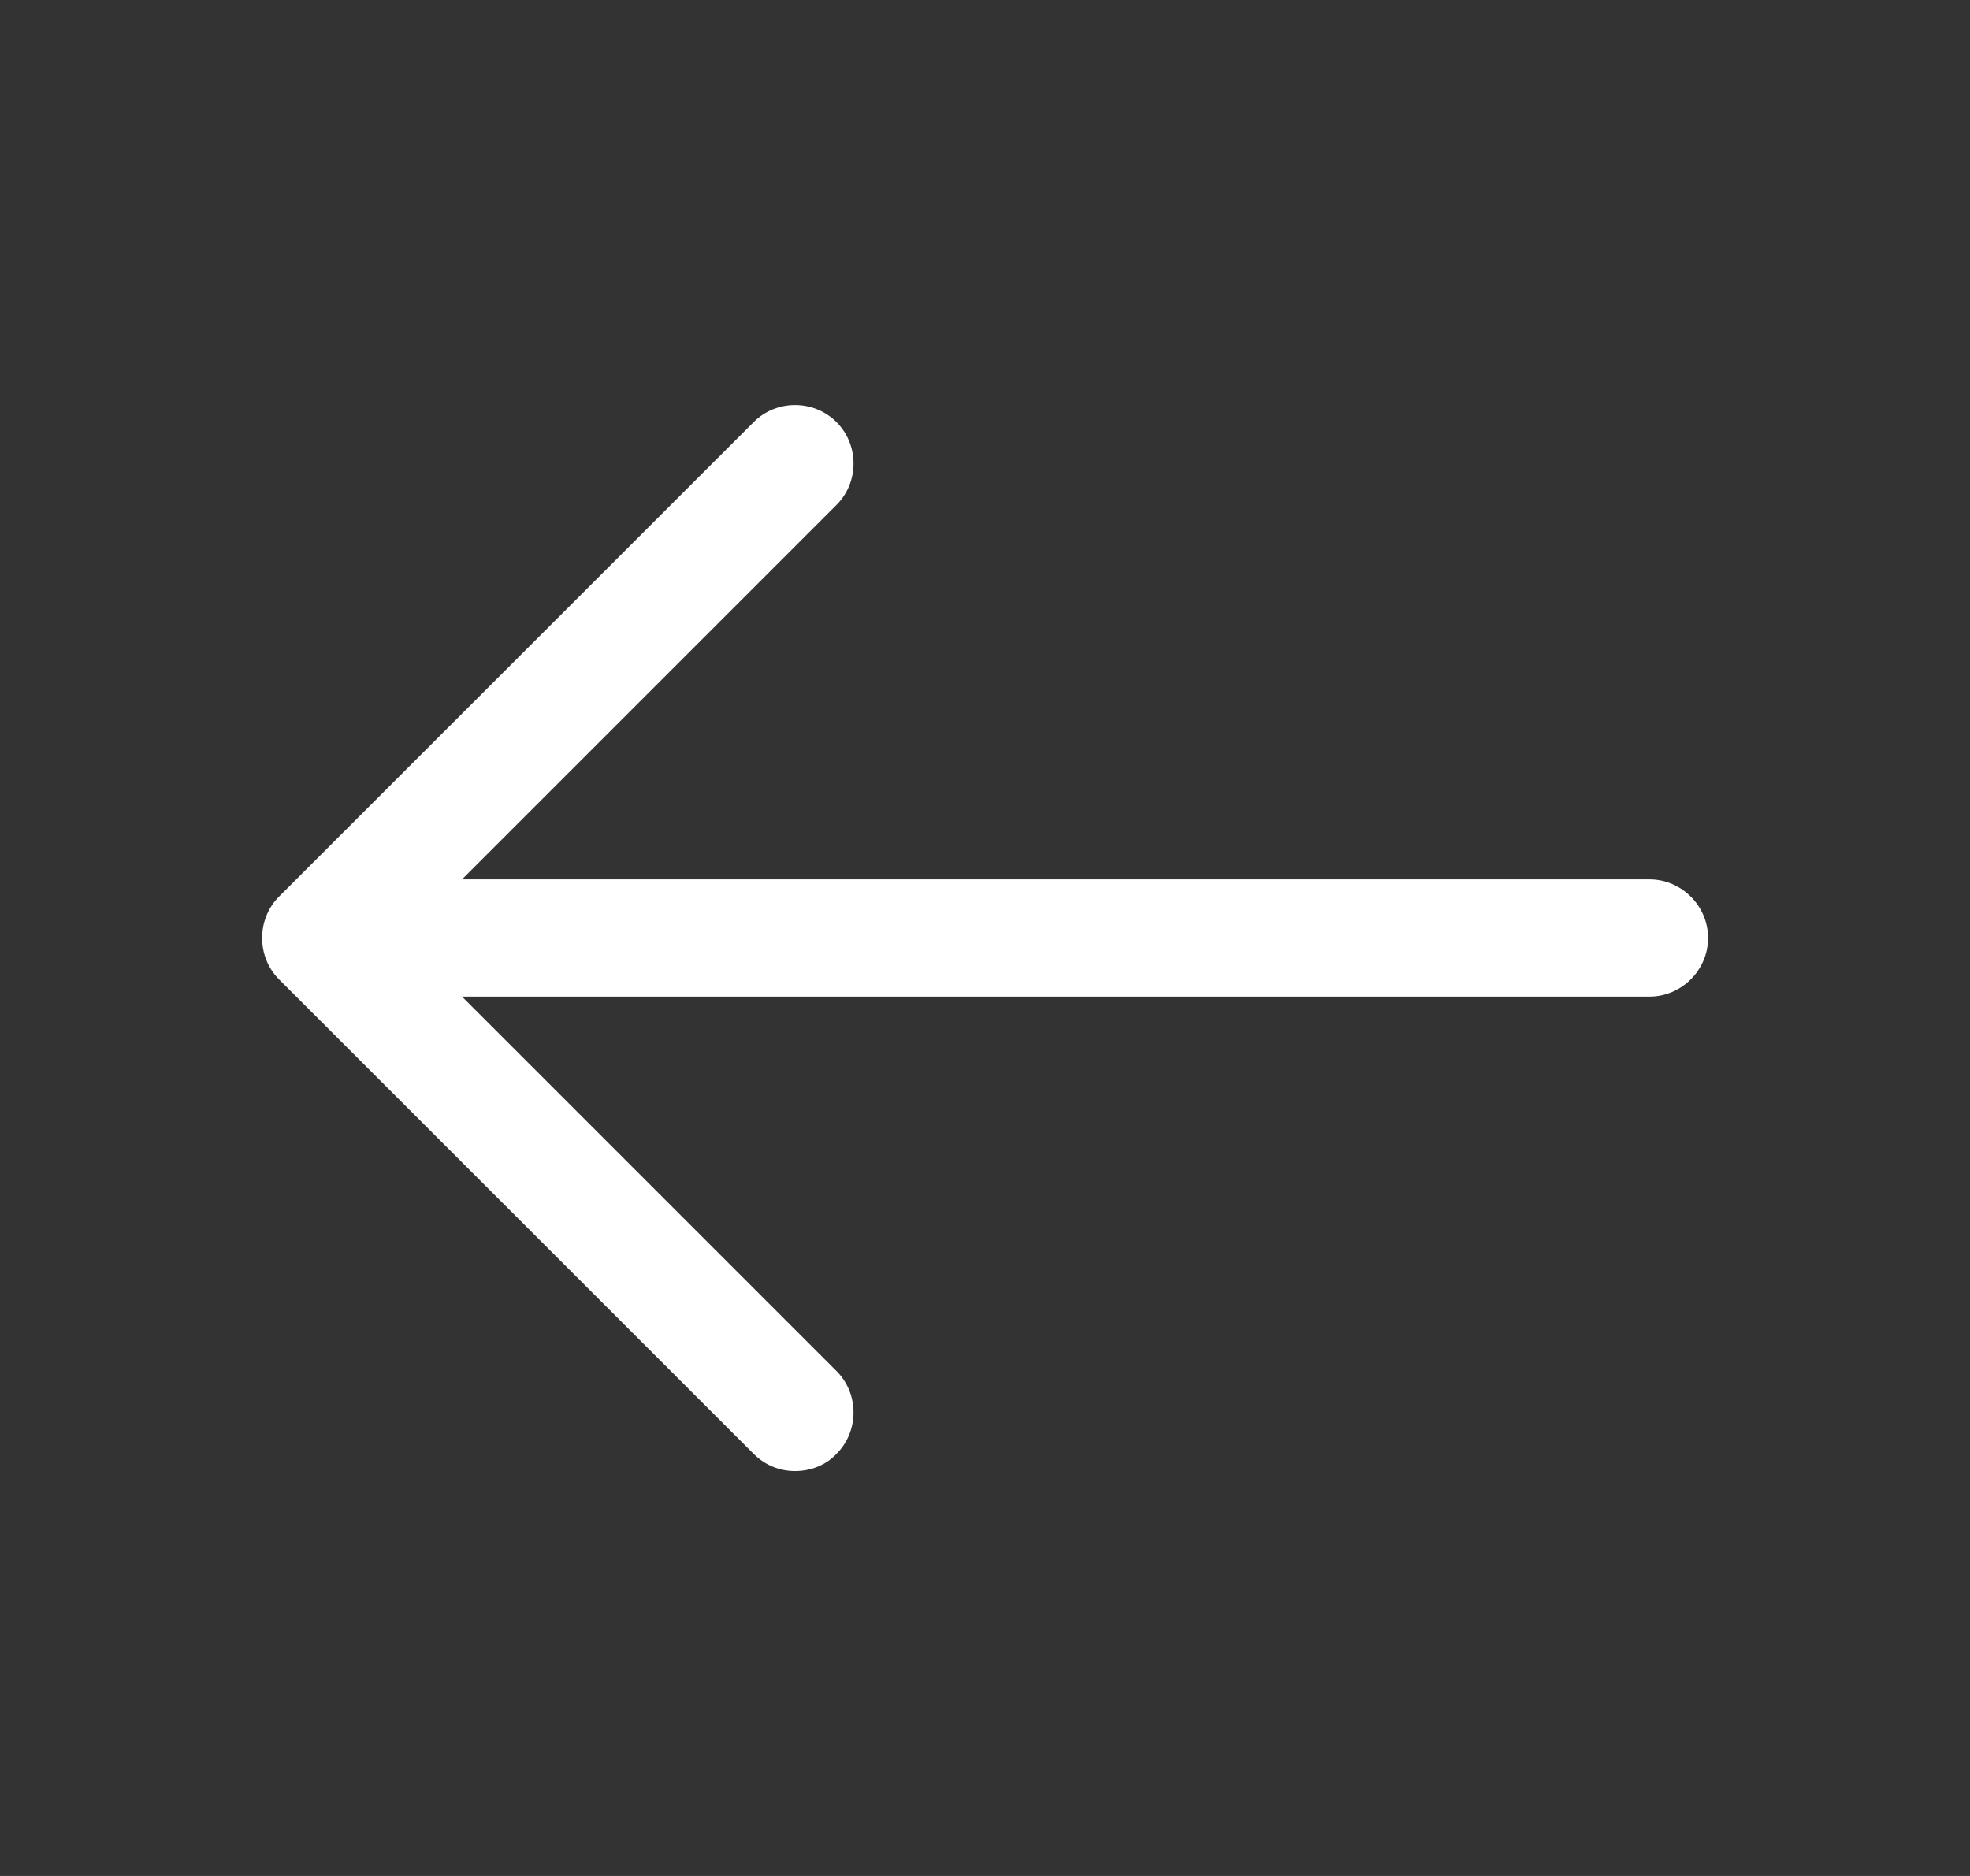
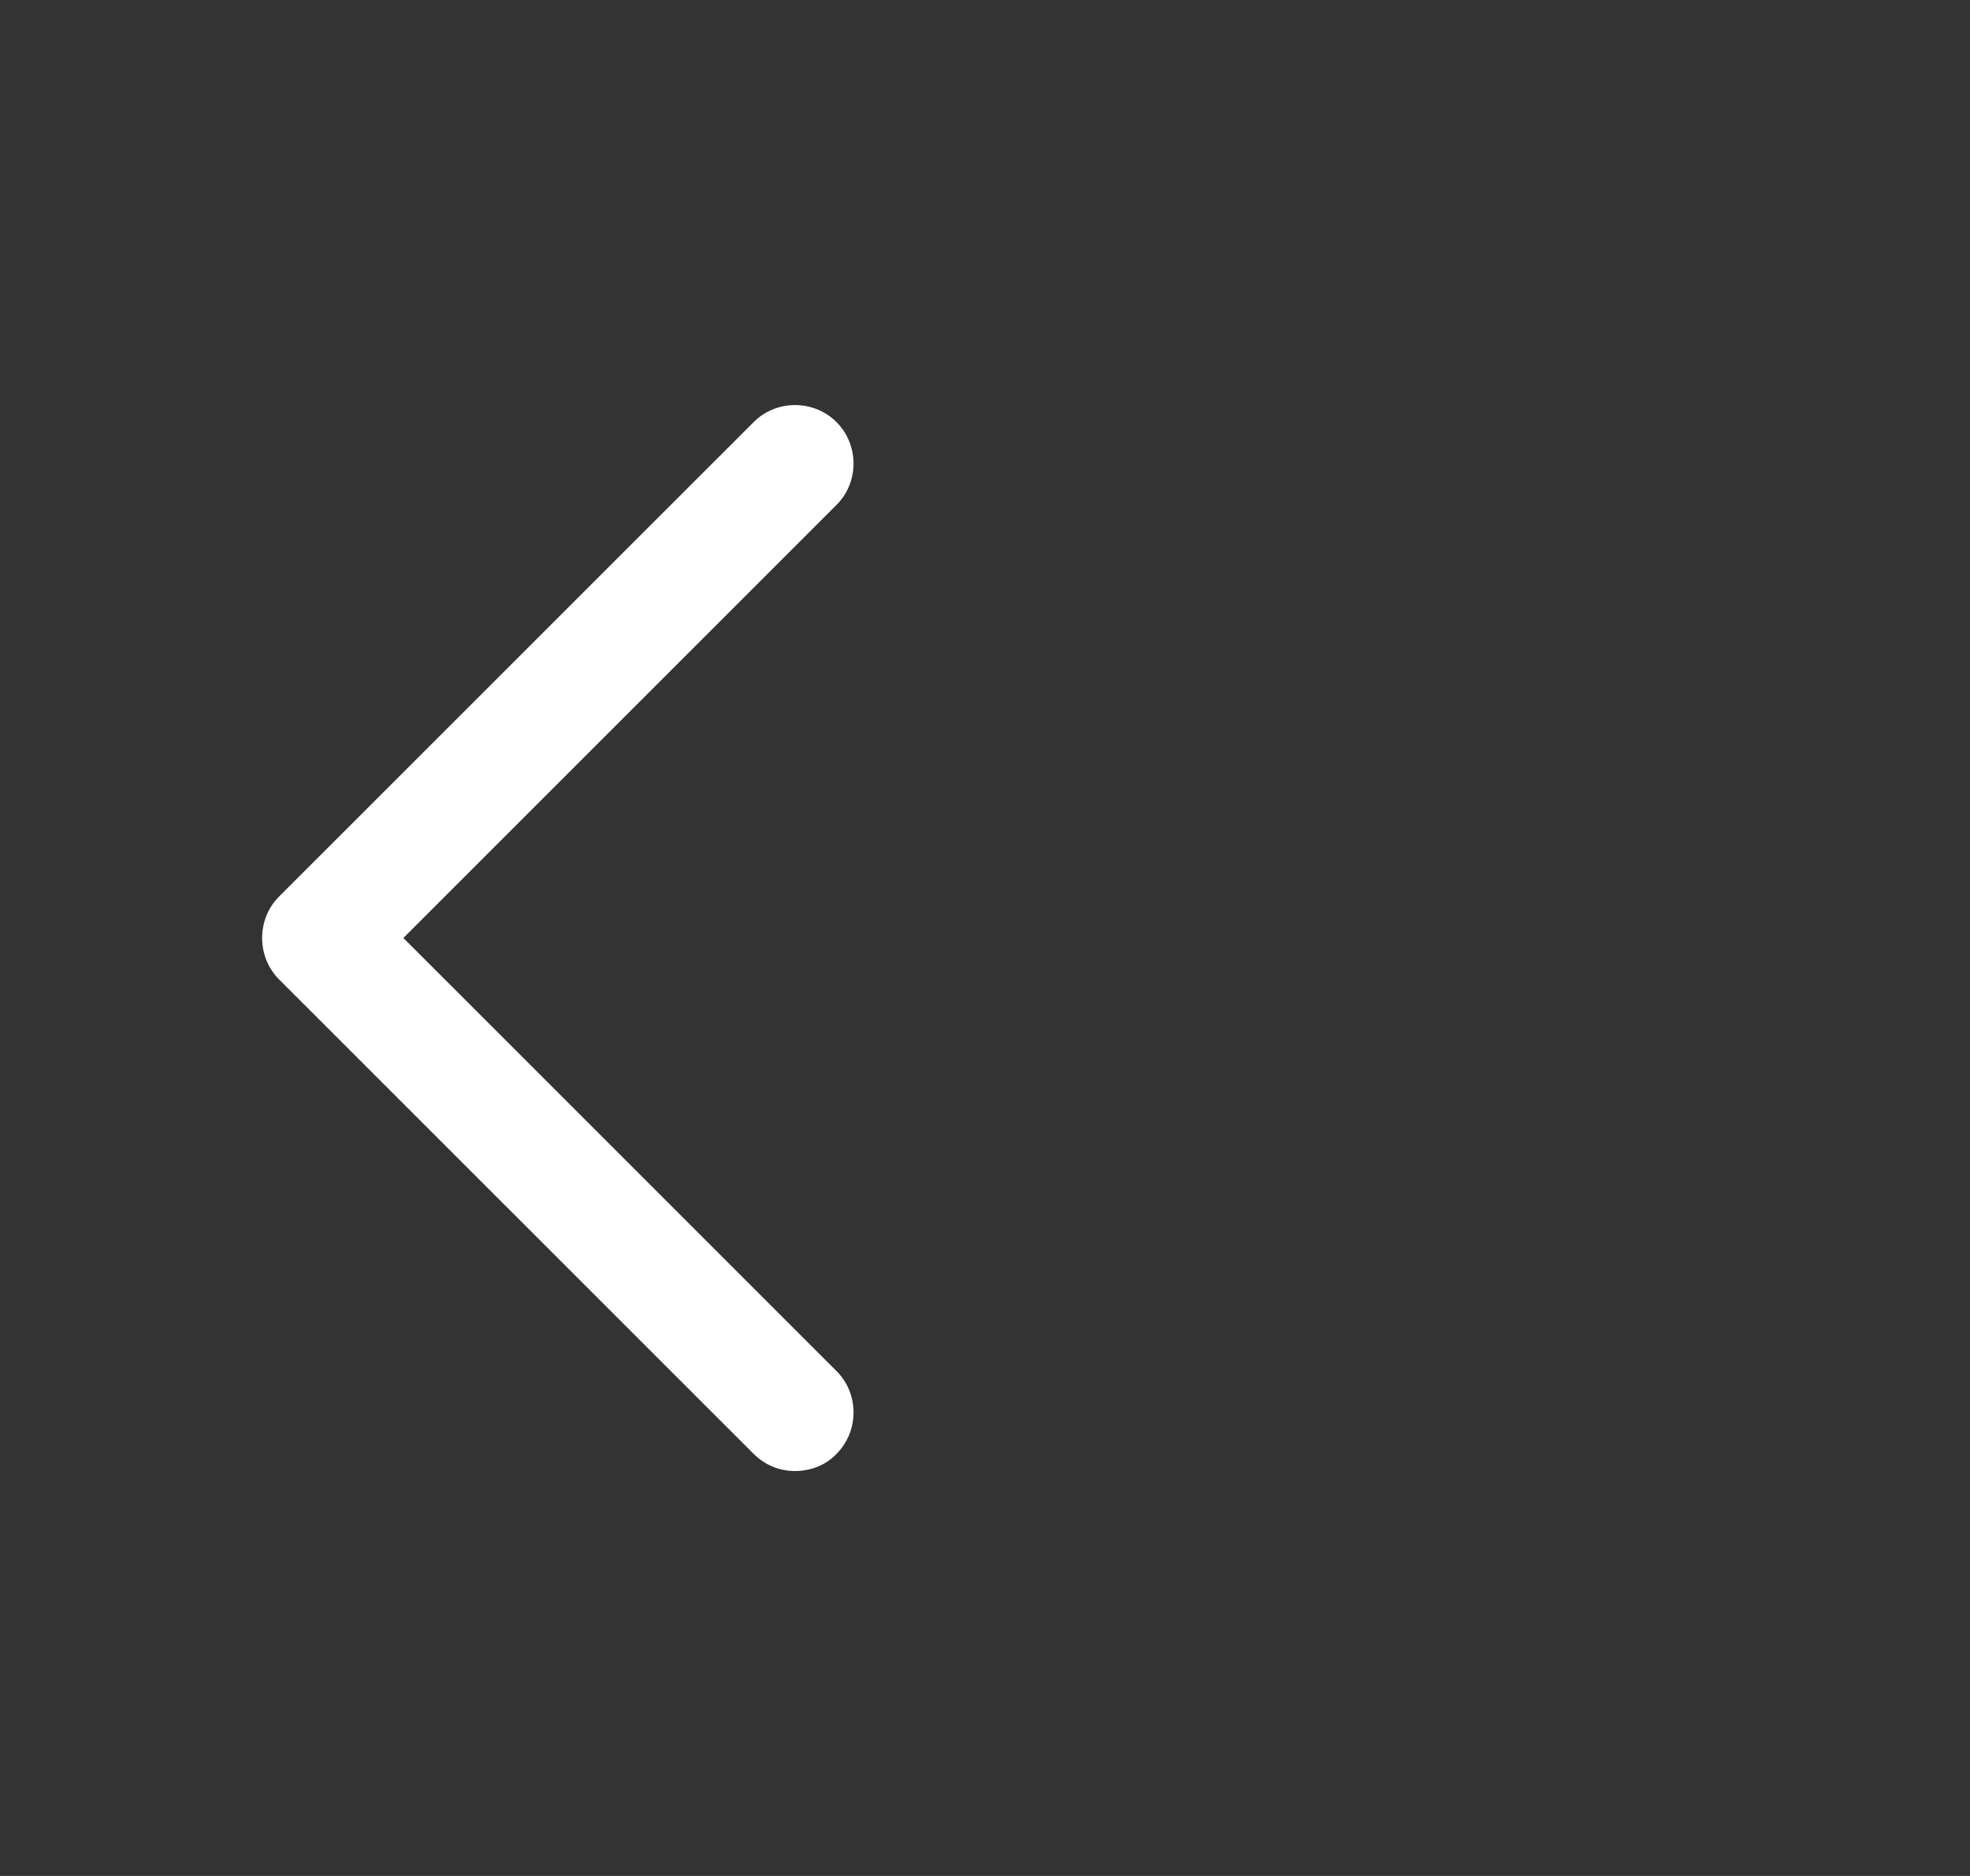
<svg xmlns="http://www.w3.org/2000/svg" width="21" height="20" viewBox="0 0 21 20" fill="none">
  <rect x="0" y="0" width="21" height="20" fill="#333333" stroke="none" />
  <path d="M8.475 15.683C8.317 15.683 8.159 15.625 8.034 15.5L2.975 10.442C2.734 10.2 2.734 9.8 2.975 9.558L8.034 4.5C8.275 4.258 8.675 4.258 8.917 4.5C9.159 4.742 9.159 5.142 8.917 5.383L4.3 10L8.917 14.617C9.159 14.858 9.159 15.258 8.917 15.5C8.8 15.625 8.634 15.683 8.475 15.683Z" fill="white" />
-   <path d="M17.583 10.625H3.558C3.216 10.625 2.933 10.342 2.933 10C2.933 9.658 3.216 9.375 3.558 9.375H17.583C17.925 9.375 18.208 9.658 18.208 10C18.208 10.342 17.925 10.625 17.583 10.625Z" fill="white" />
</svg>